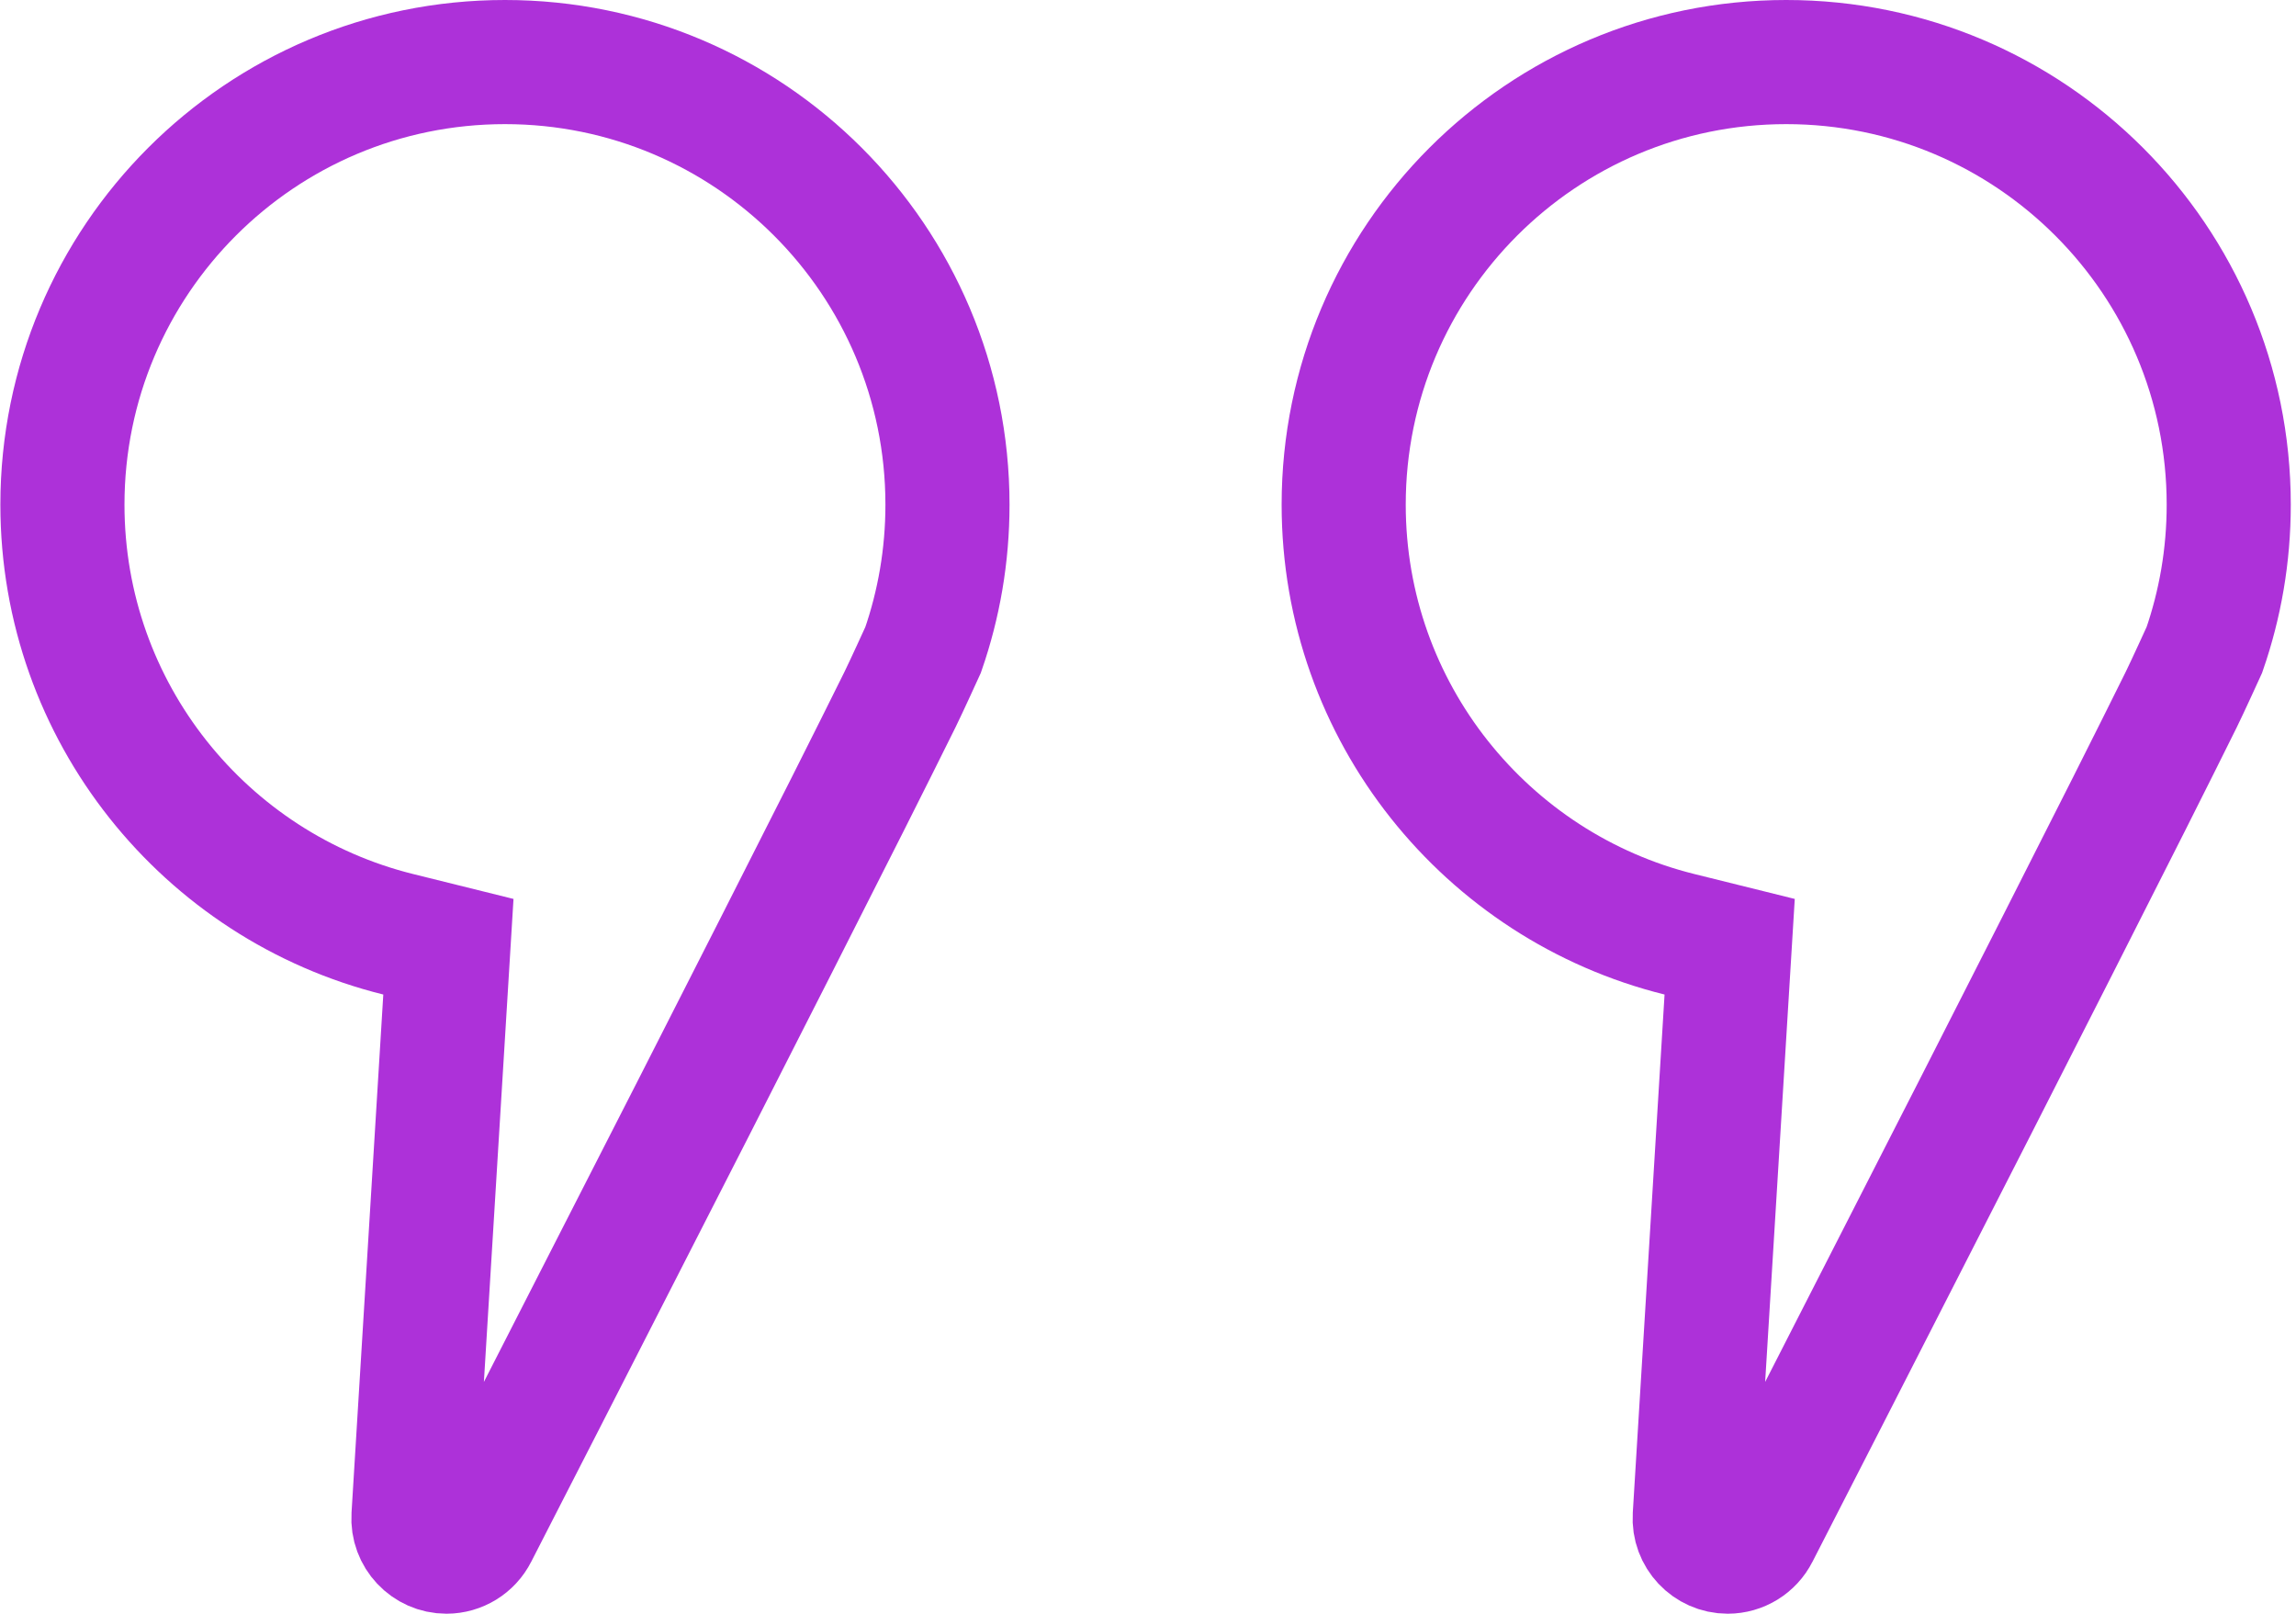
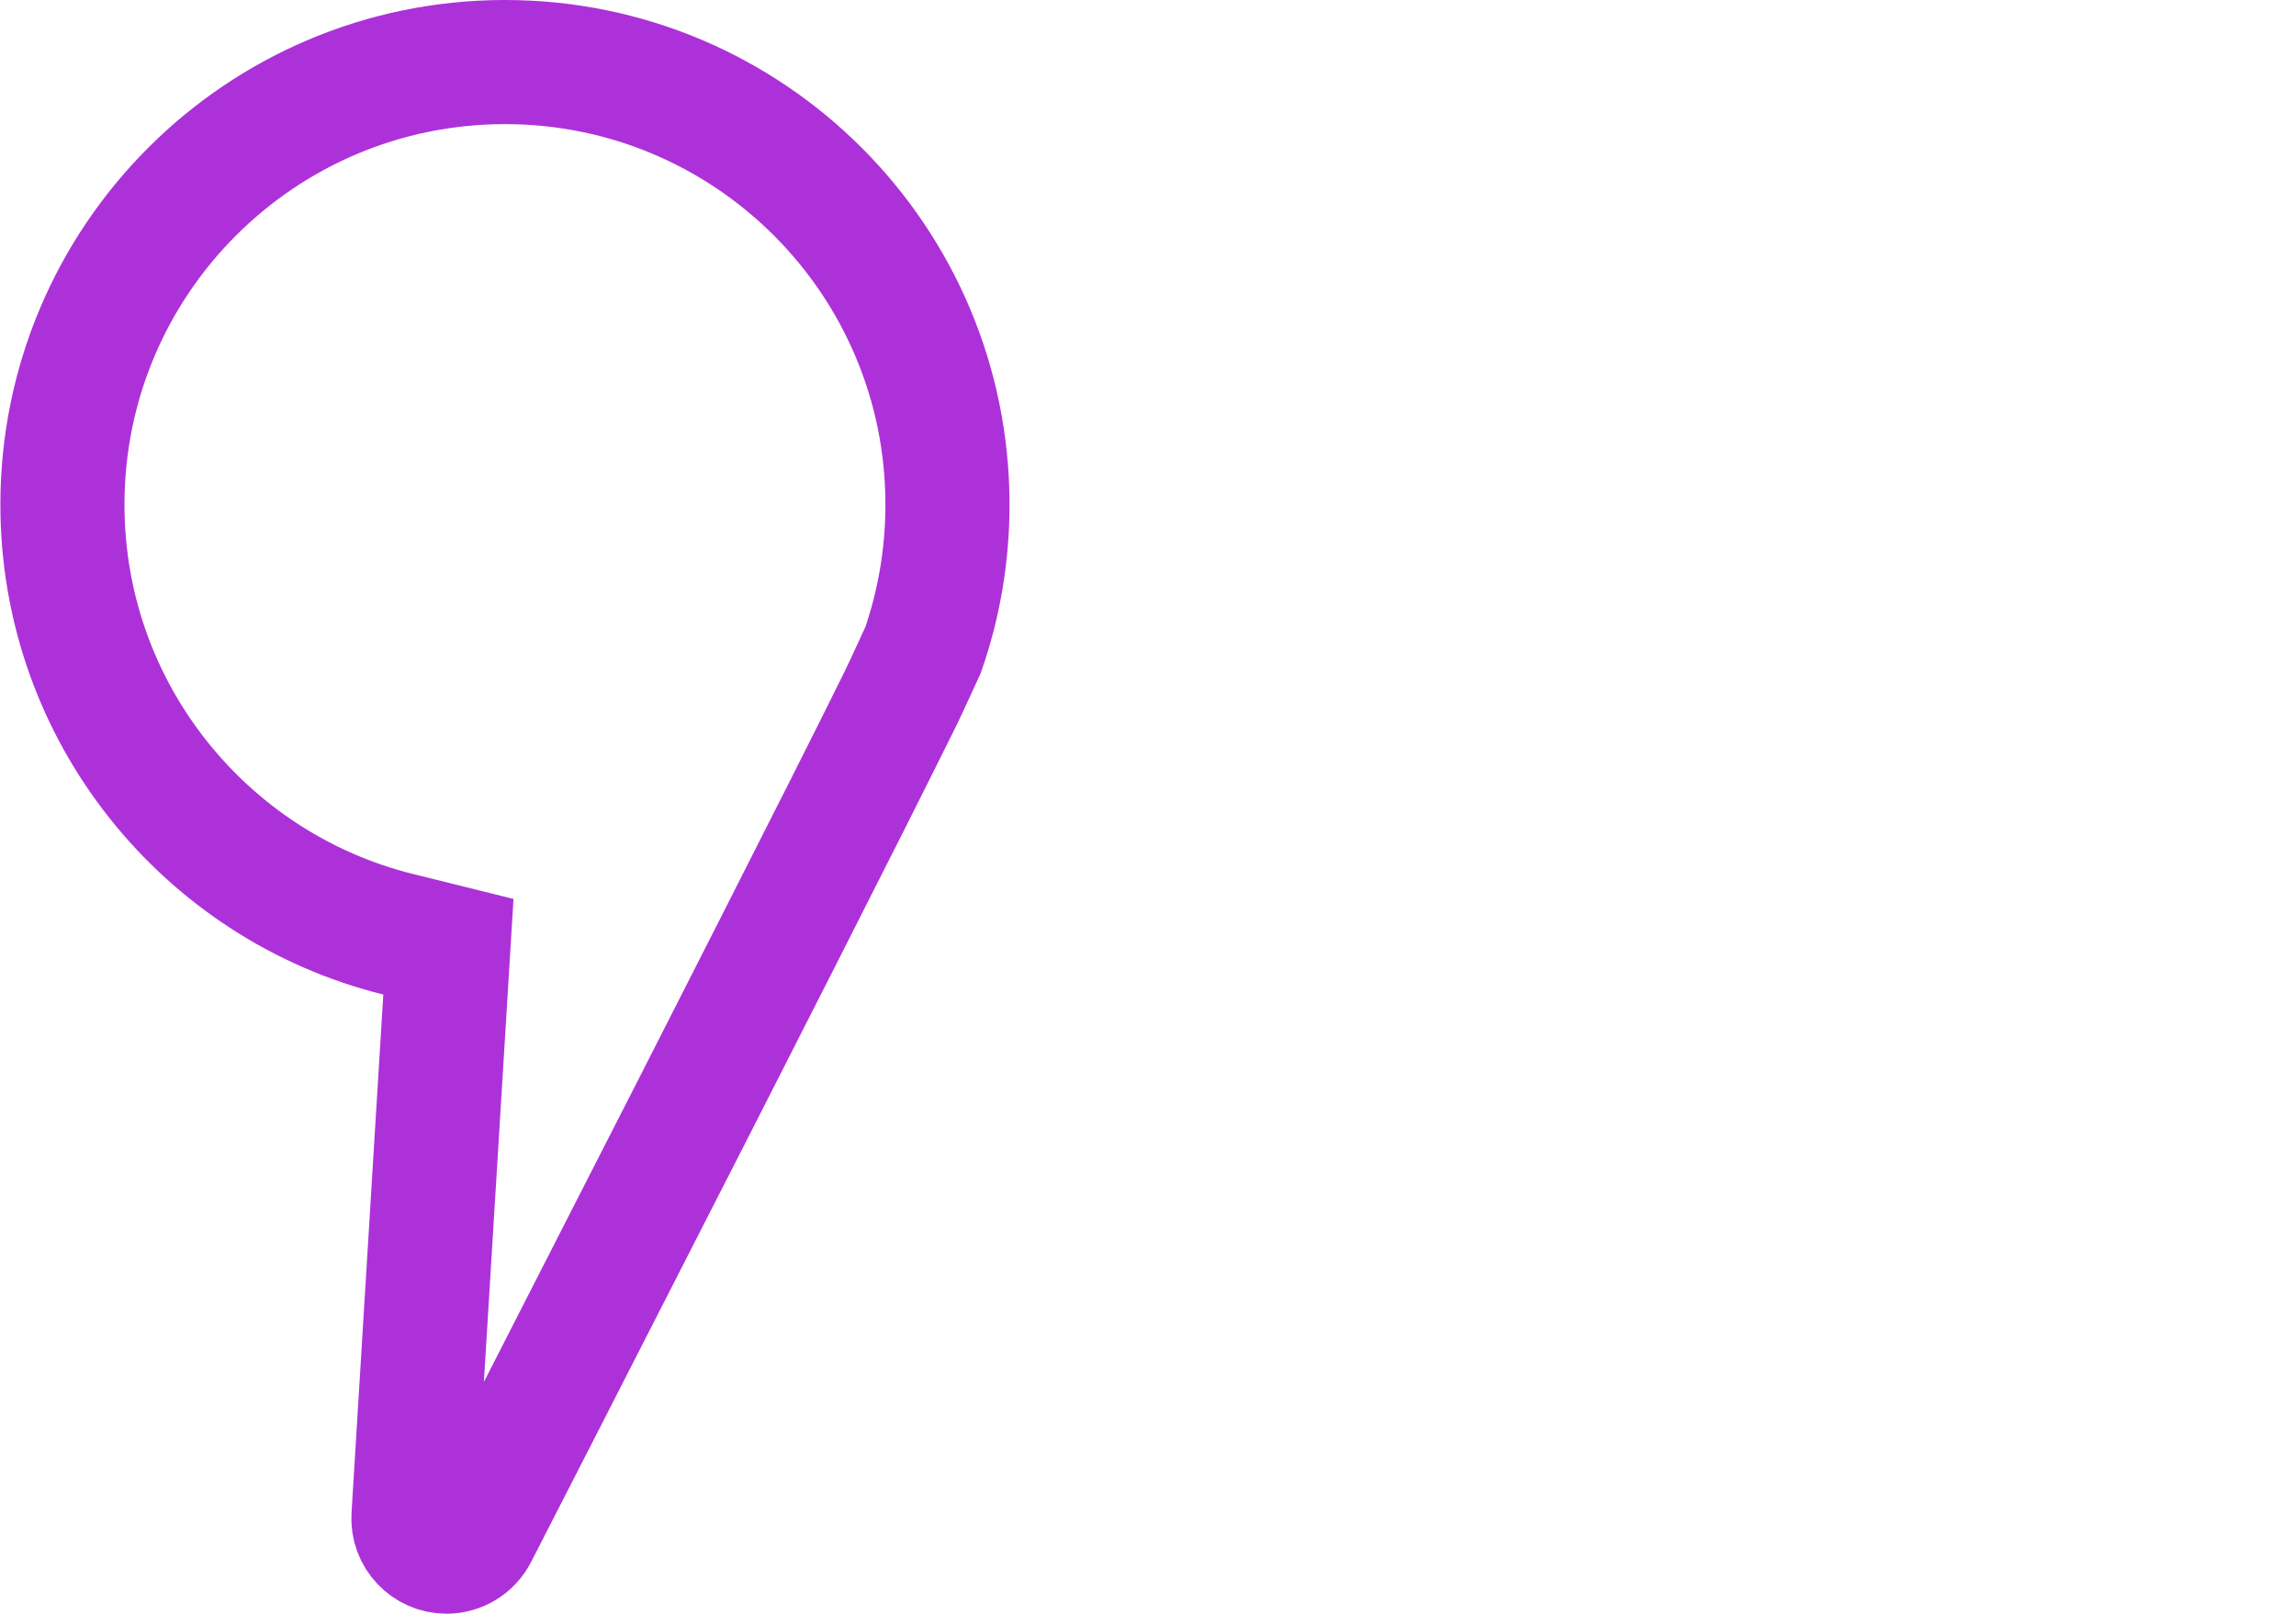
<svg xmlns="http://www.w3.org/2000/svg" width="100%" height="100%" viewBox="0 0 74 52" version="1.1" xml:space="preserve" style="fill-rule:evenodd;clip-rule:evenodd;">
-   <path d="M56.64,49.404C56.64,49.404 56.64,49.404 56.64,49.404L56.636,49.412C56.453,49.773 56.085,49.998 55.685,49.998C55.073,49.998 54.583,49.479 54.621,48.865L54.621,48.865L55.645,32.169L55.747,30.506L54.13,30.105C47.914,28.566 43.307,22.949 43.307,16.262C43.307,8.385 49.692,2 57.57,2C65.447,2 71.832,8.385 71.832,16.262C71.832,17.904 71.554,19.478 71.047,20.94C71.047,20.94 70.511,22.116 70.301,22.543C69.88,23.395 69.301,24.552 68.616,25.913C67.245,28.632 65.458,32.148 63.684,35.63C61.909,39.11 60.148,42.554 58.831,45.128C58.172,46.415 57.624,47.484 57.241,48.231L56.797,49.098L56.68,49.326L56.65,49.385L56.64,49.404Z" style="fill:none;fill-rule:nonzero;stroke:rgb(173,49,217);stroke-width:4px;" />
  <g transform="matrix(1,0,0,1,-41.295,0)">
    <path d="M56.64,49.404C56.64,49.404 56.64,49.404 56.64,49.404L56.636,49.412C56.453,49.773 56.085,49.998 55.685,49.998C55.073,49.998 54.583,49.479 54.621,48.865L54.621,48.865L55.645,32.169L55.747,30.506L54.13,30.105C47.914,28.566 43.307,22.949 43.307,16.262C43.307,8.385 49.692,2 57.57,2C65.447,2 71.832,8.385 71.832,16.262C71.832,17.904 71.554,19.478 71.047,20.94C71.047,20.94 70.511,22.116 70.301,22.543C69.88,23.395 69.301,24.552 68.616,25.913C67.245,28.632 65.458,32.148 63.684,35.63C61.909,39.11 60.148,42.554 58.831,45.128C58.172,46.415 57.624,47.484 57.241,48.231L56.797,49.098L56.68,49.326L56.65,49.385L56.64,49.404Z" style="fill:none;fill-rule:nonzero;stroke:rgb(173,49,217);stroke-width:4px;" />
  </g>
</svg>